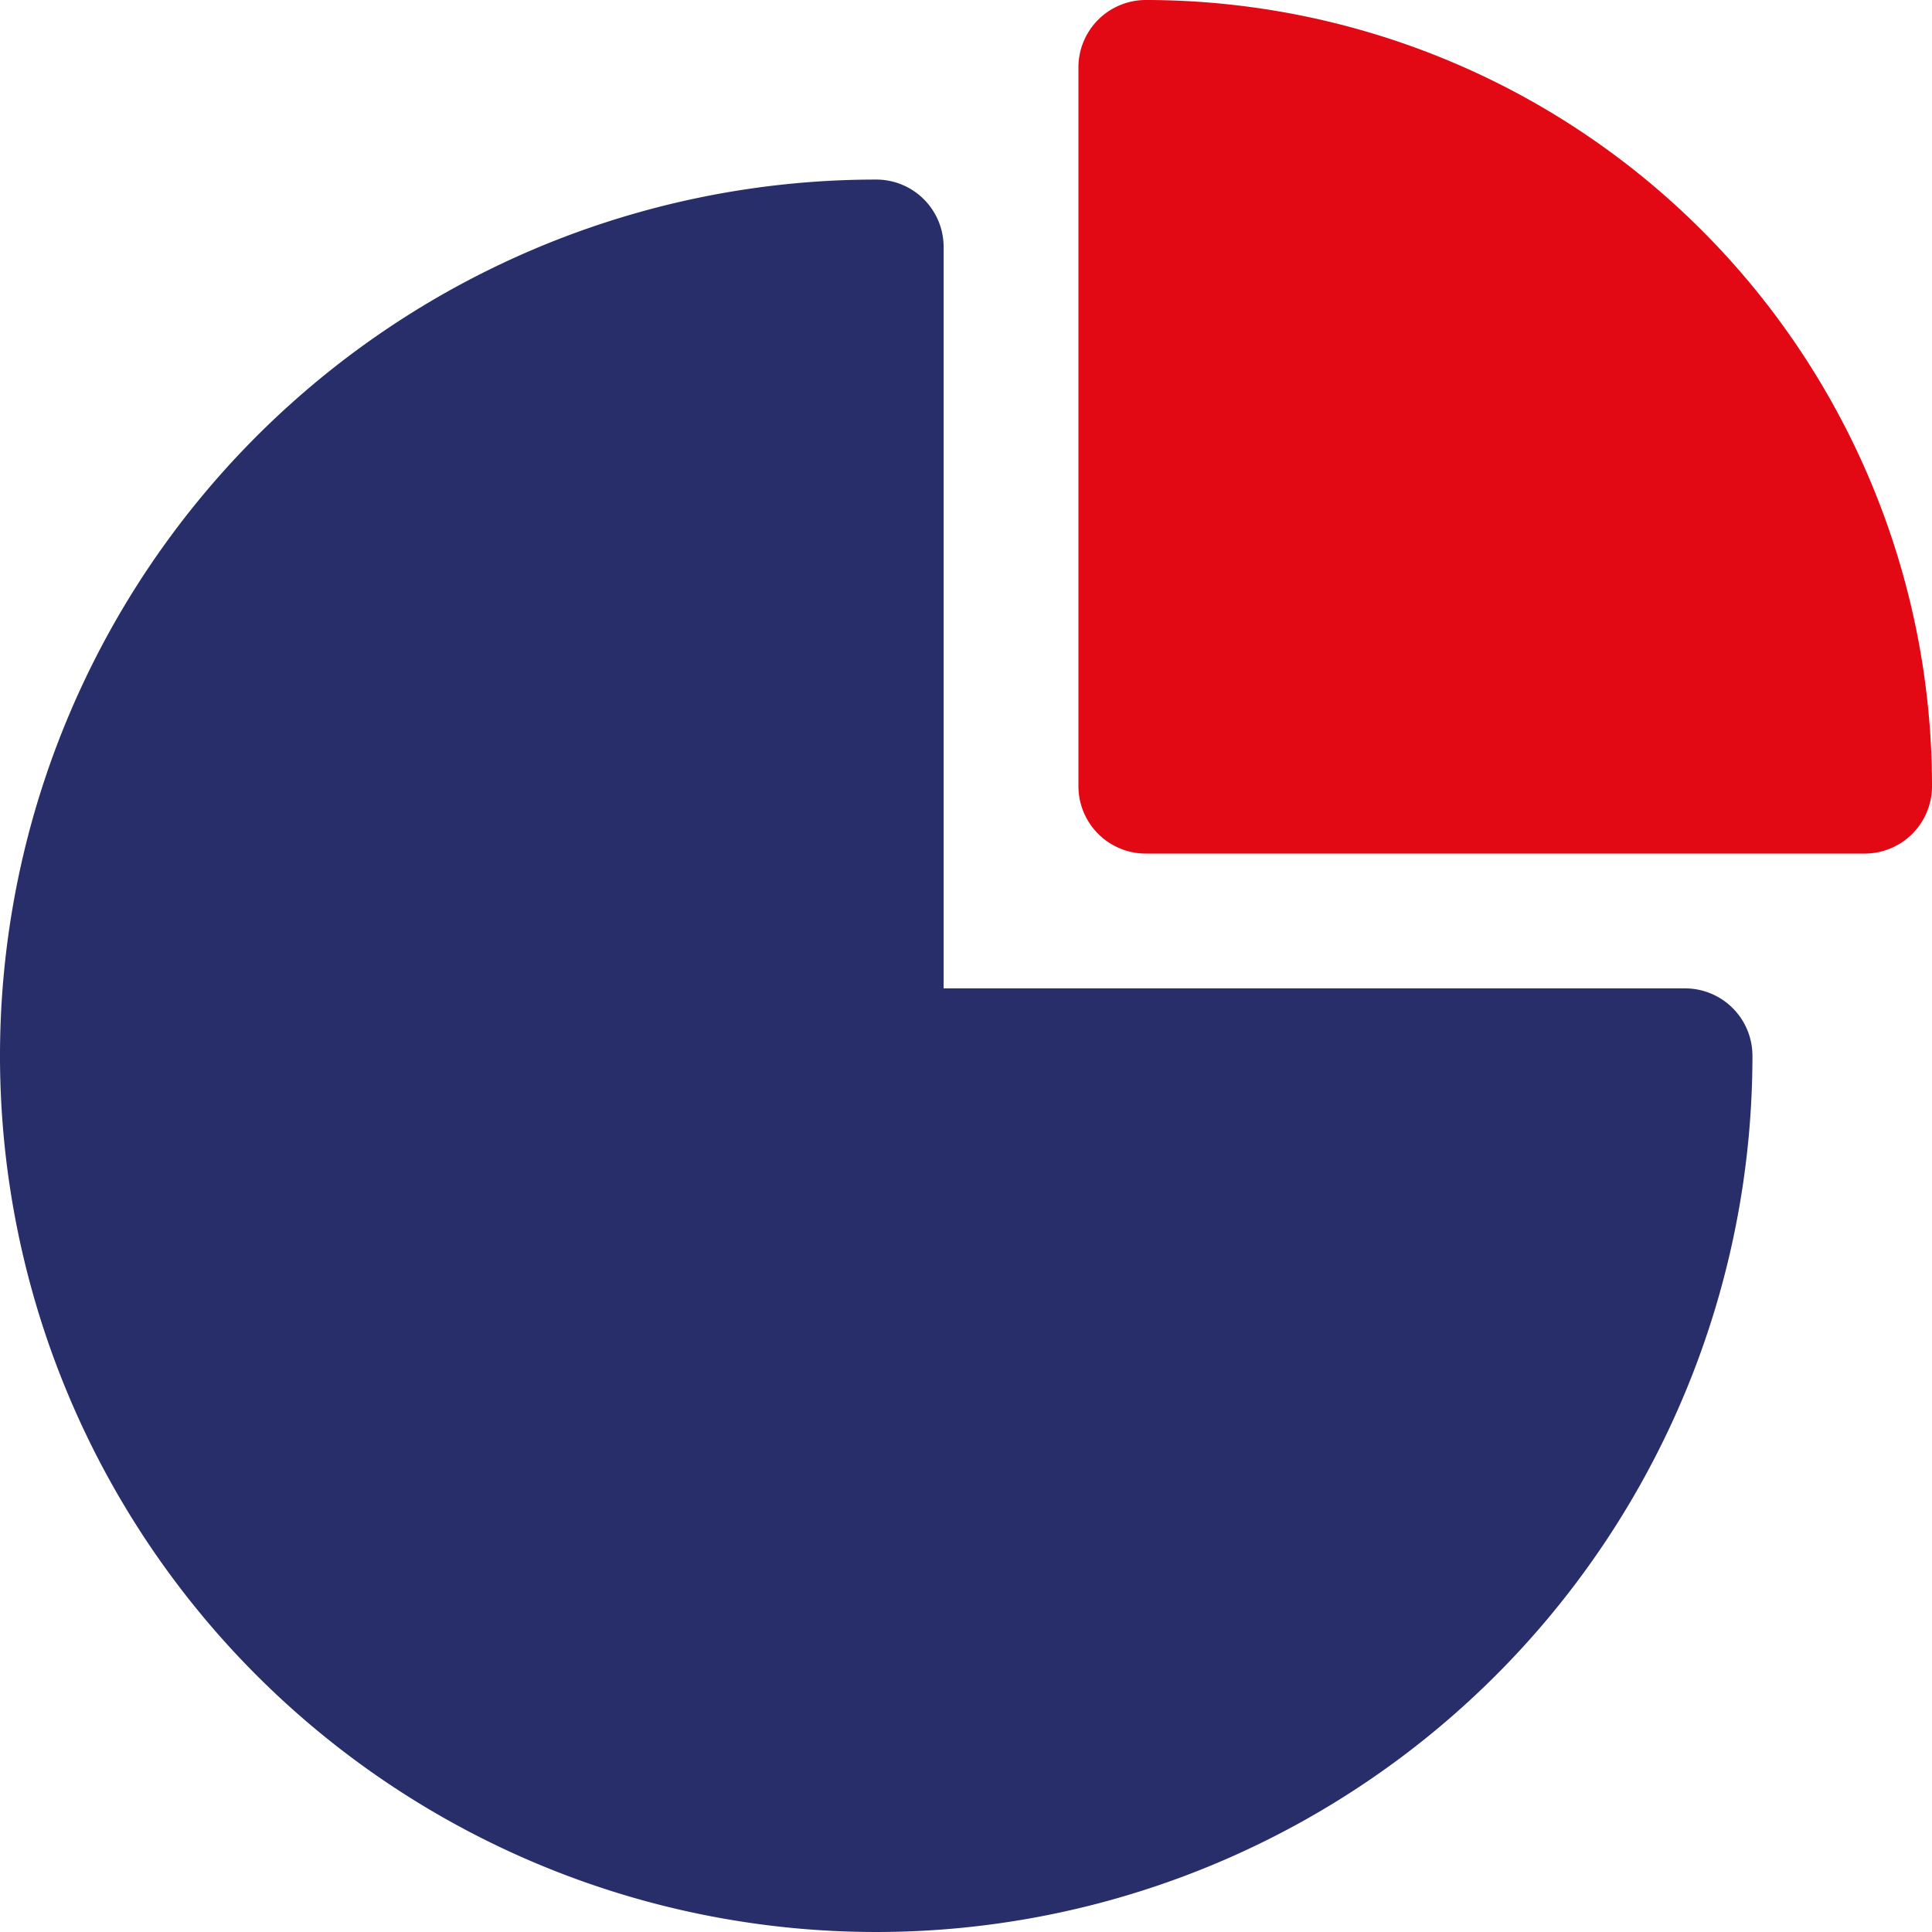
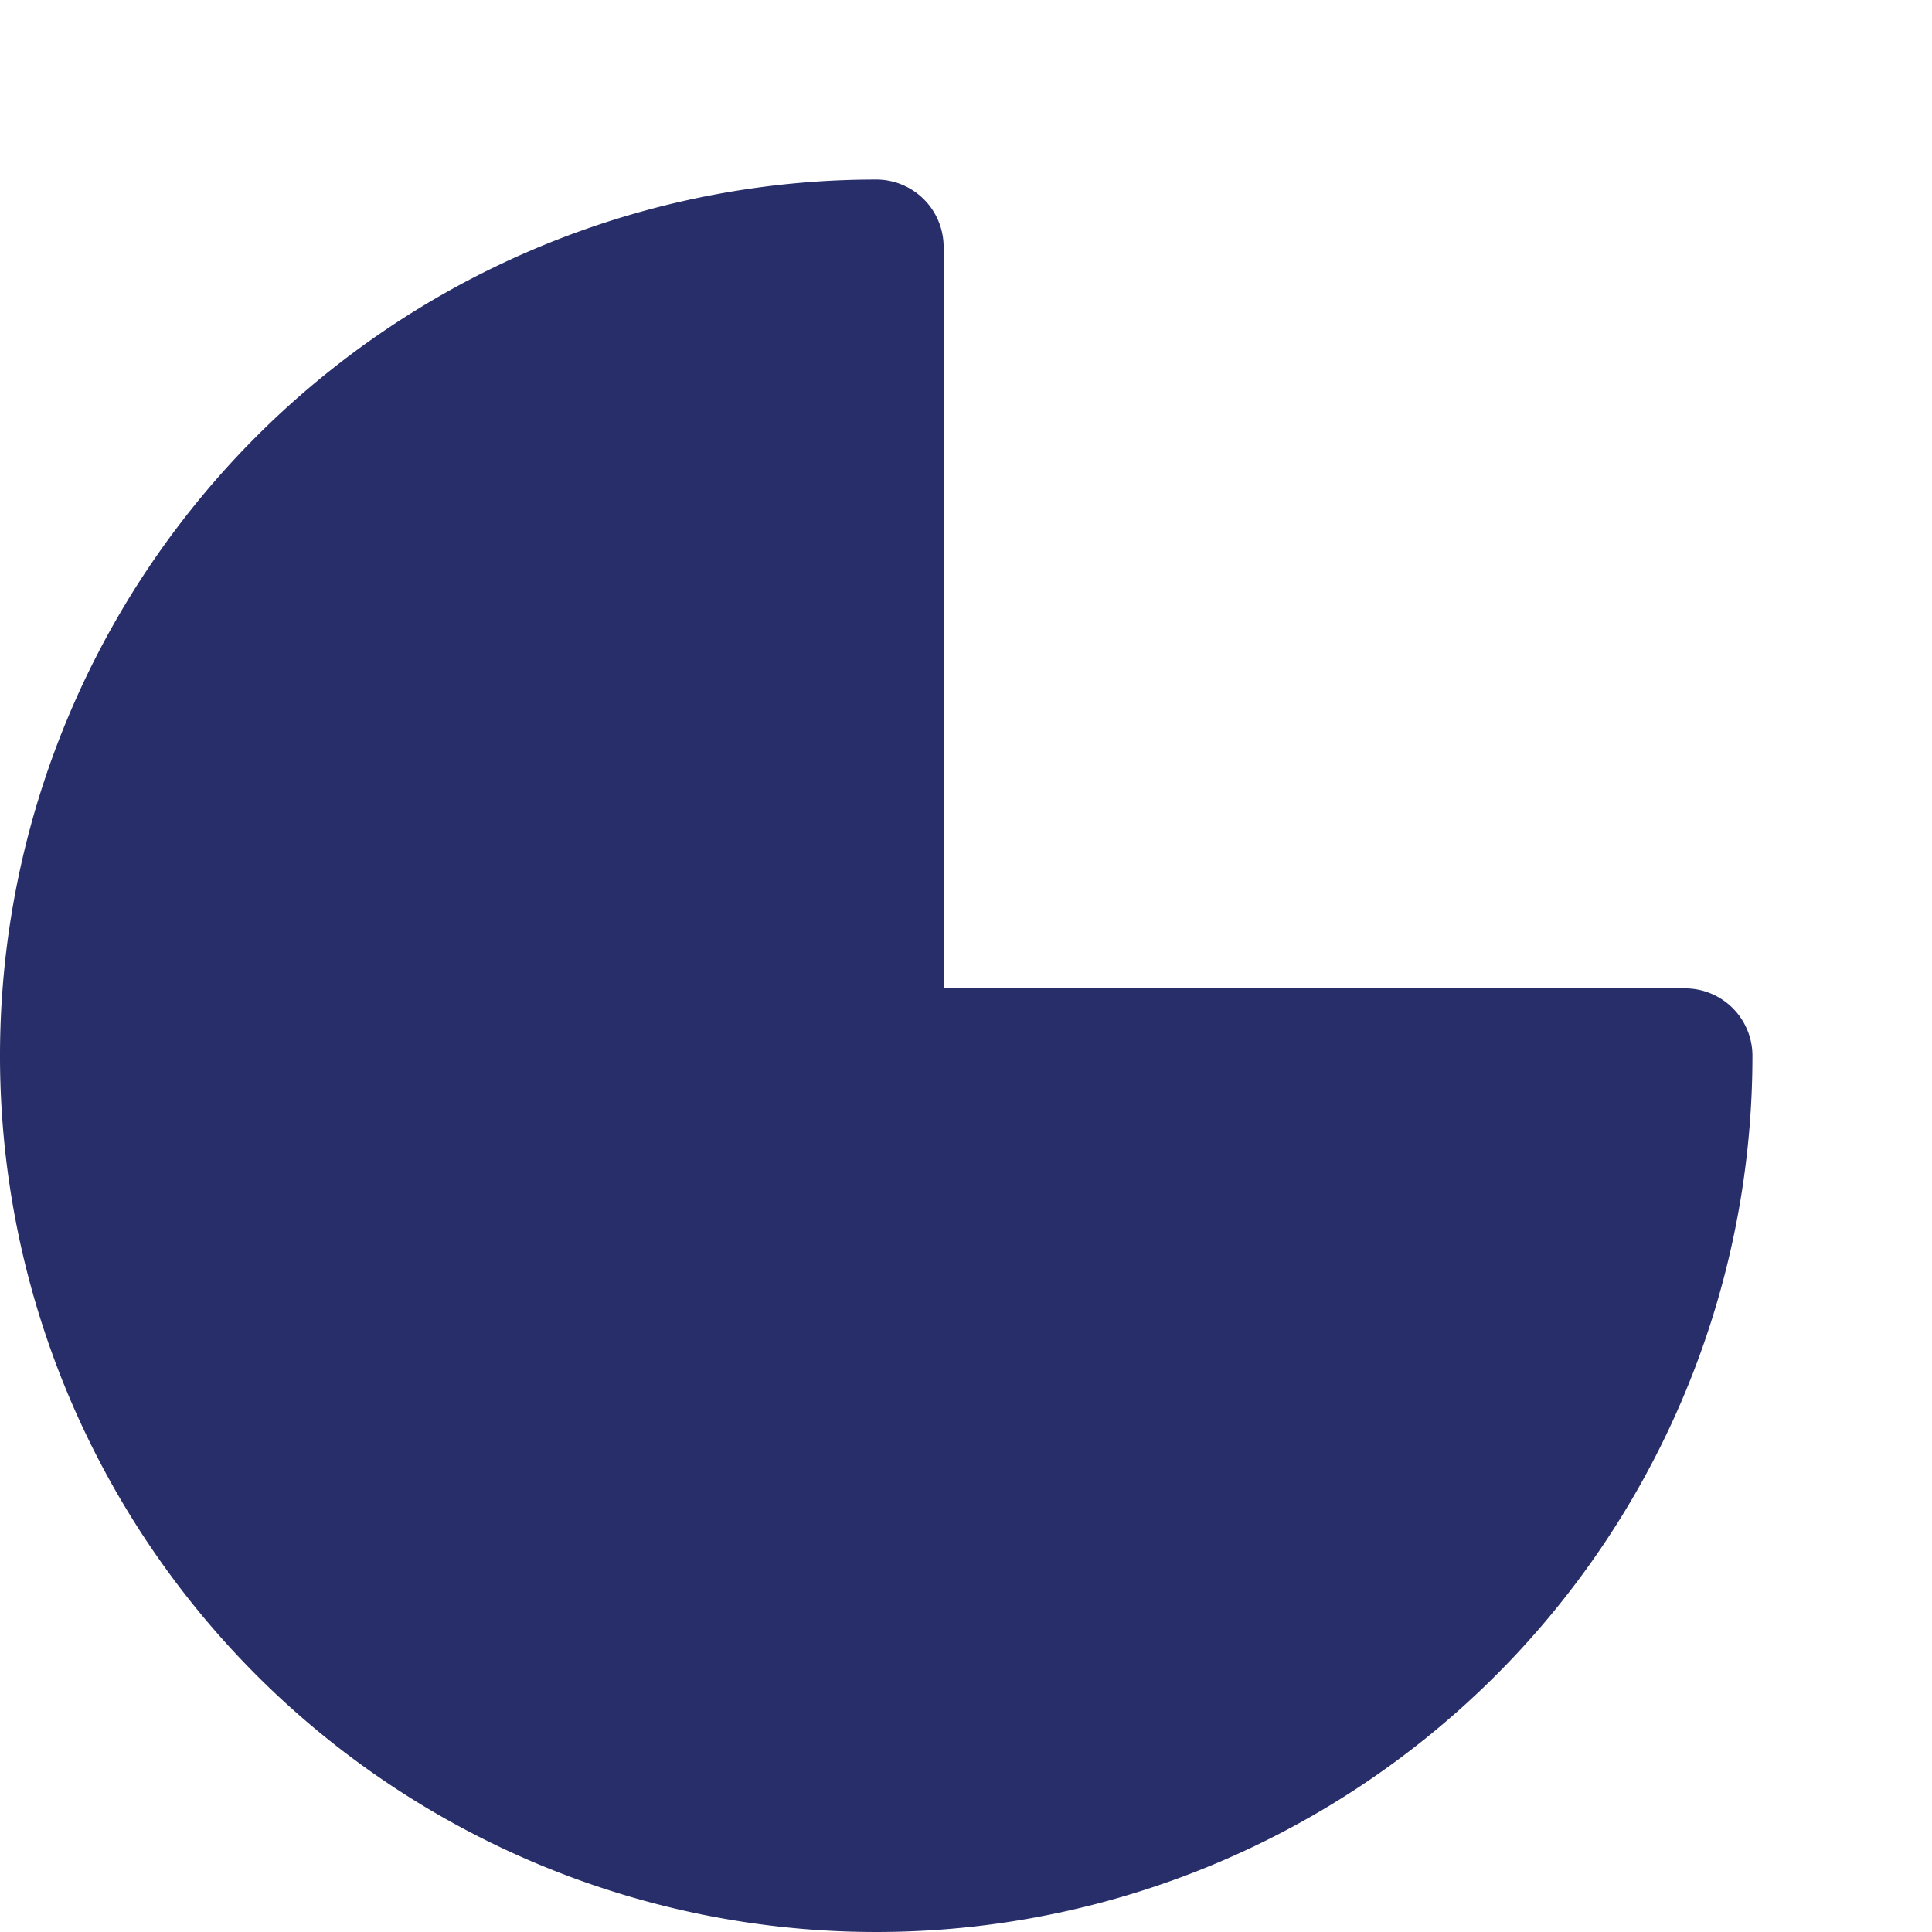
<svg xmlns="http://www.w3.org/2000/svg" id="Слой_1" data-name="Слой 1" viewBox="0 0 35.83 35.83">
  <defs>
    <style>
      .cls-1 {
        fill: #282e69;
      }

      .cls-2 {
        fill: #e20814;
      }
    </style>
  </defs>
  <title>benefits-2</title>
  <path class="cls-1" d="M16.25,3.33A16.25,16.25,0,1,0,32.5,19.58a1.25,1.25,0,0,0-1.25-1.25H17.5V4.58A1.25,1.25,0,0,0,16.25,3.33Z" />
-   <path class="cls-2" d="M21.25,0A1.25,1.25,0,0,0,20,1.25V14.58a1.25,1.25,0,0,0,1.25,1.25H34.58a1.25,1.25,0,0,0,1.25-1.25,14.58,14.58,0,0,0-9-13.47A14.62,14.62,0,0,0,21.25,0Z" />
</svg>